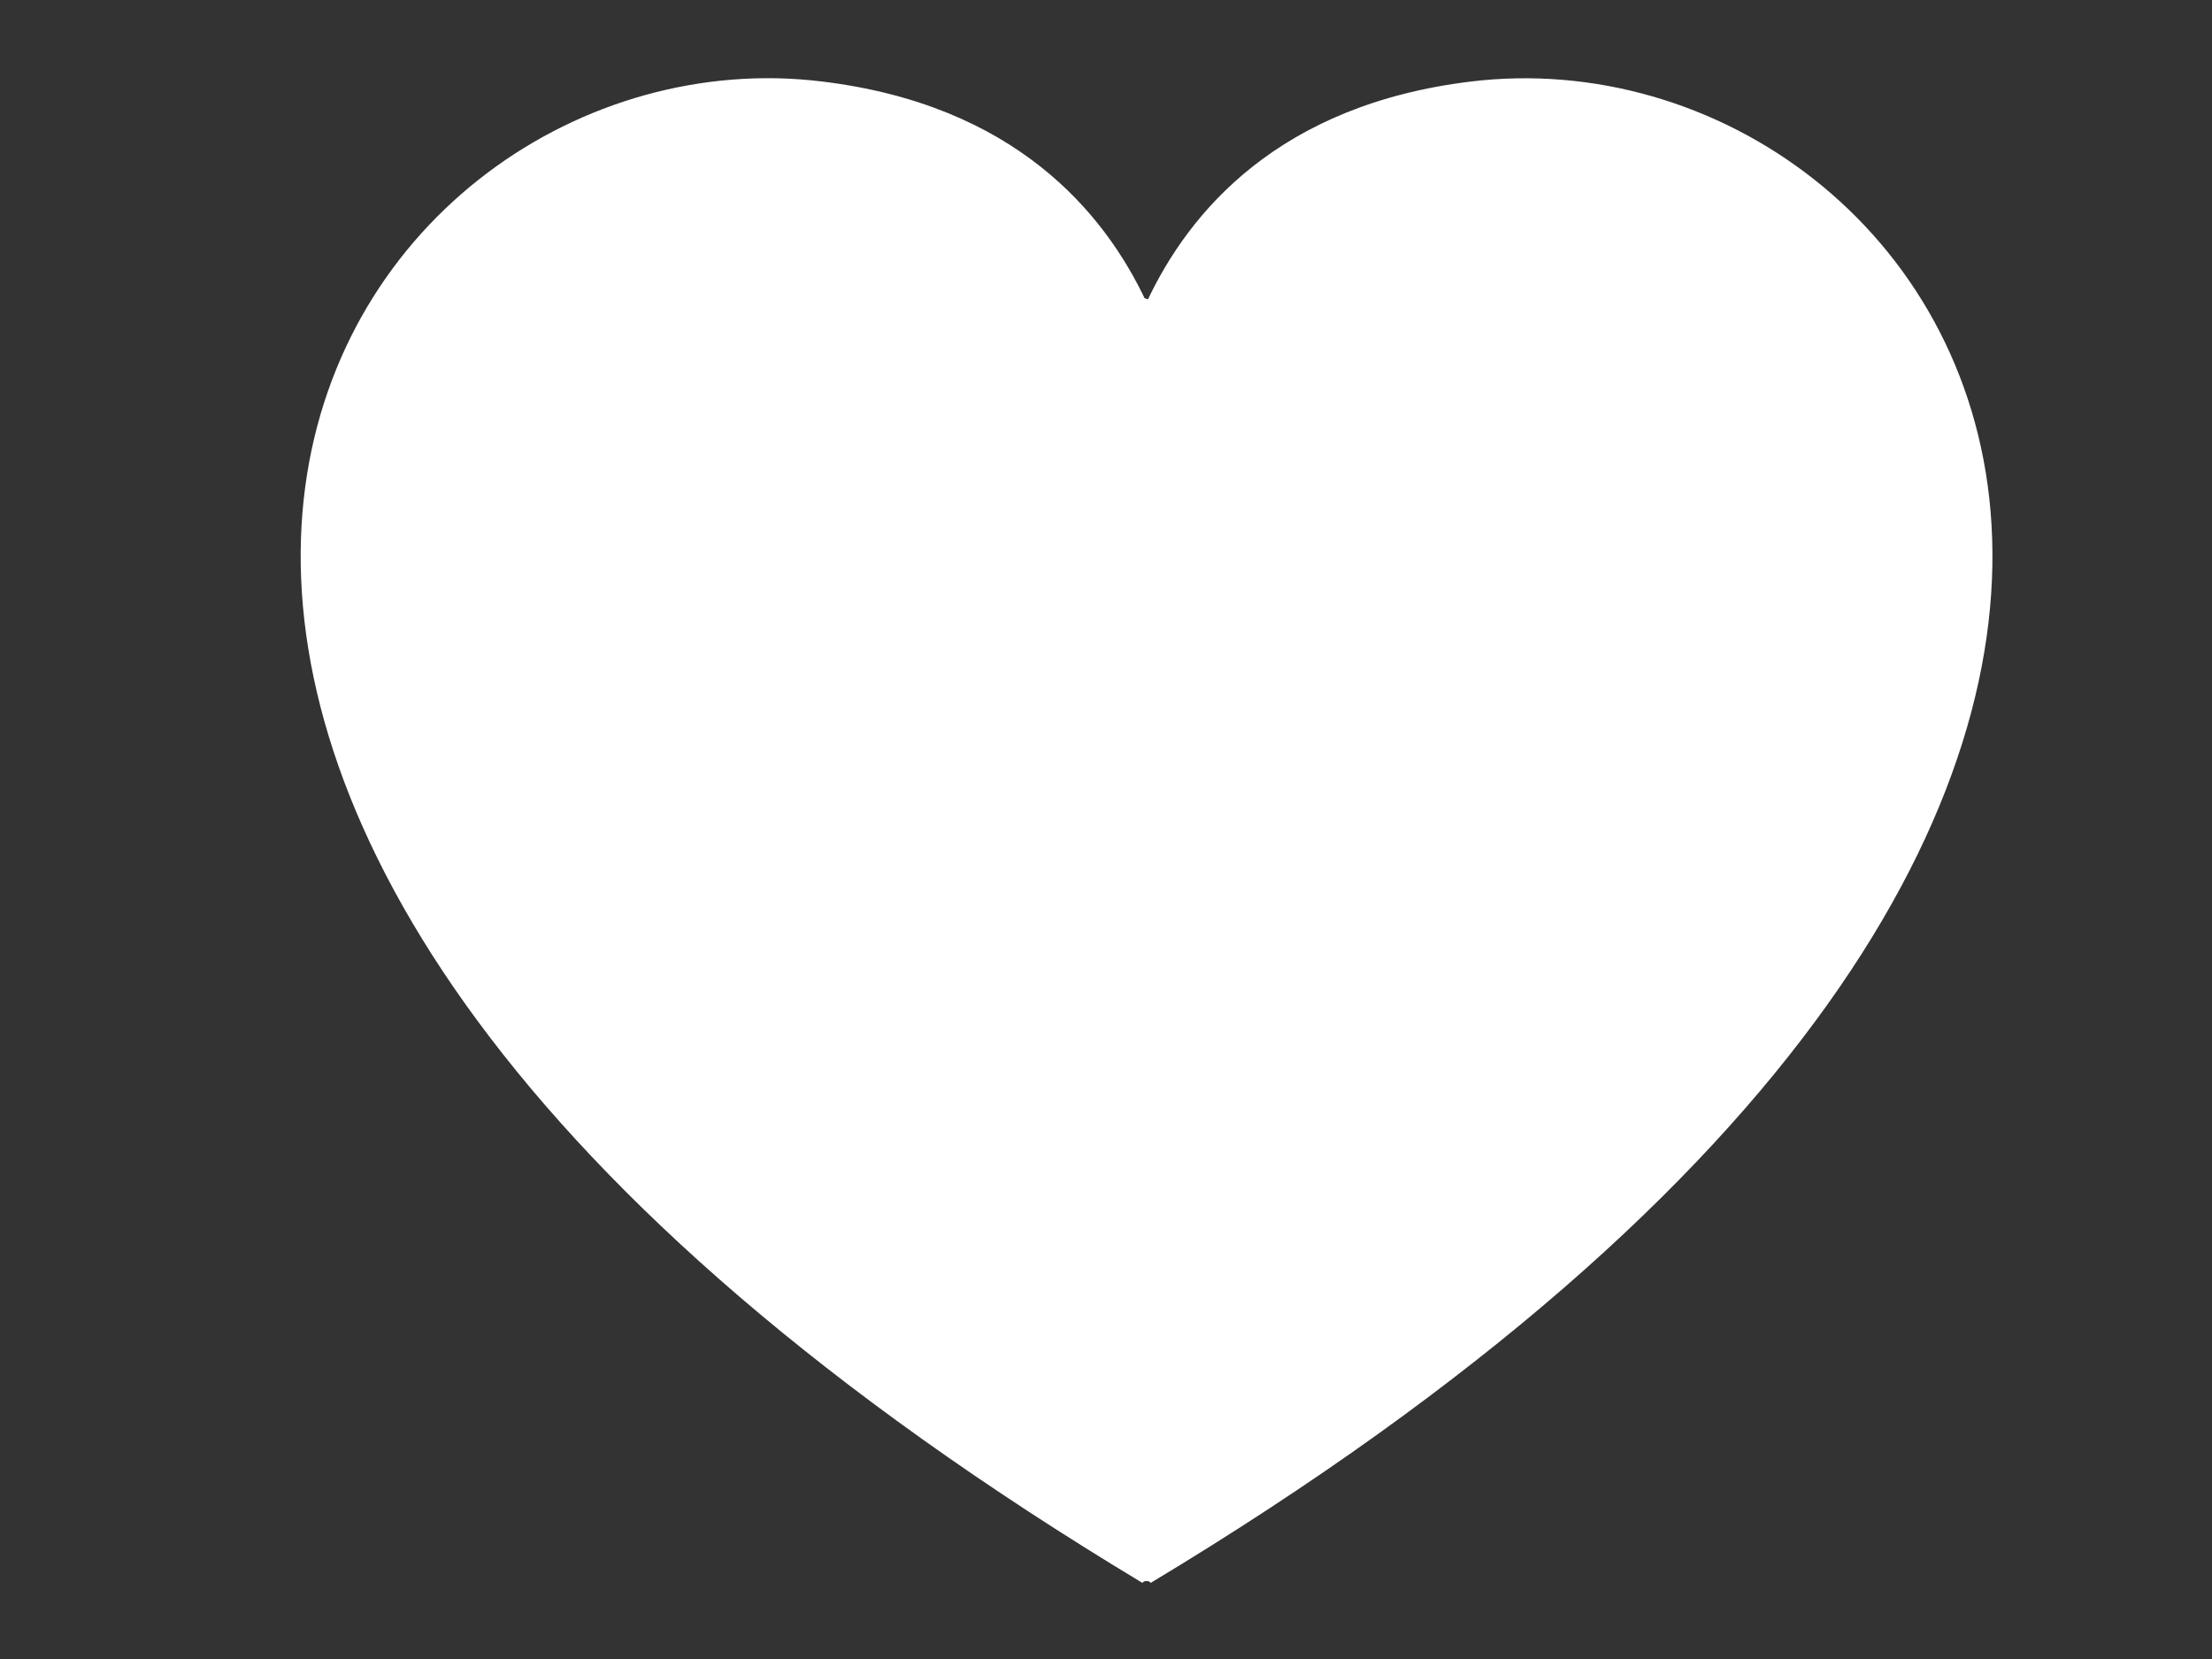
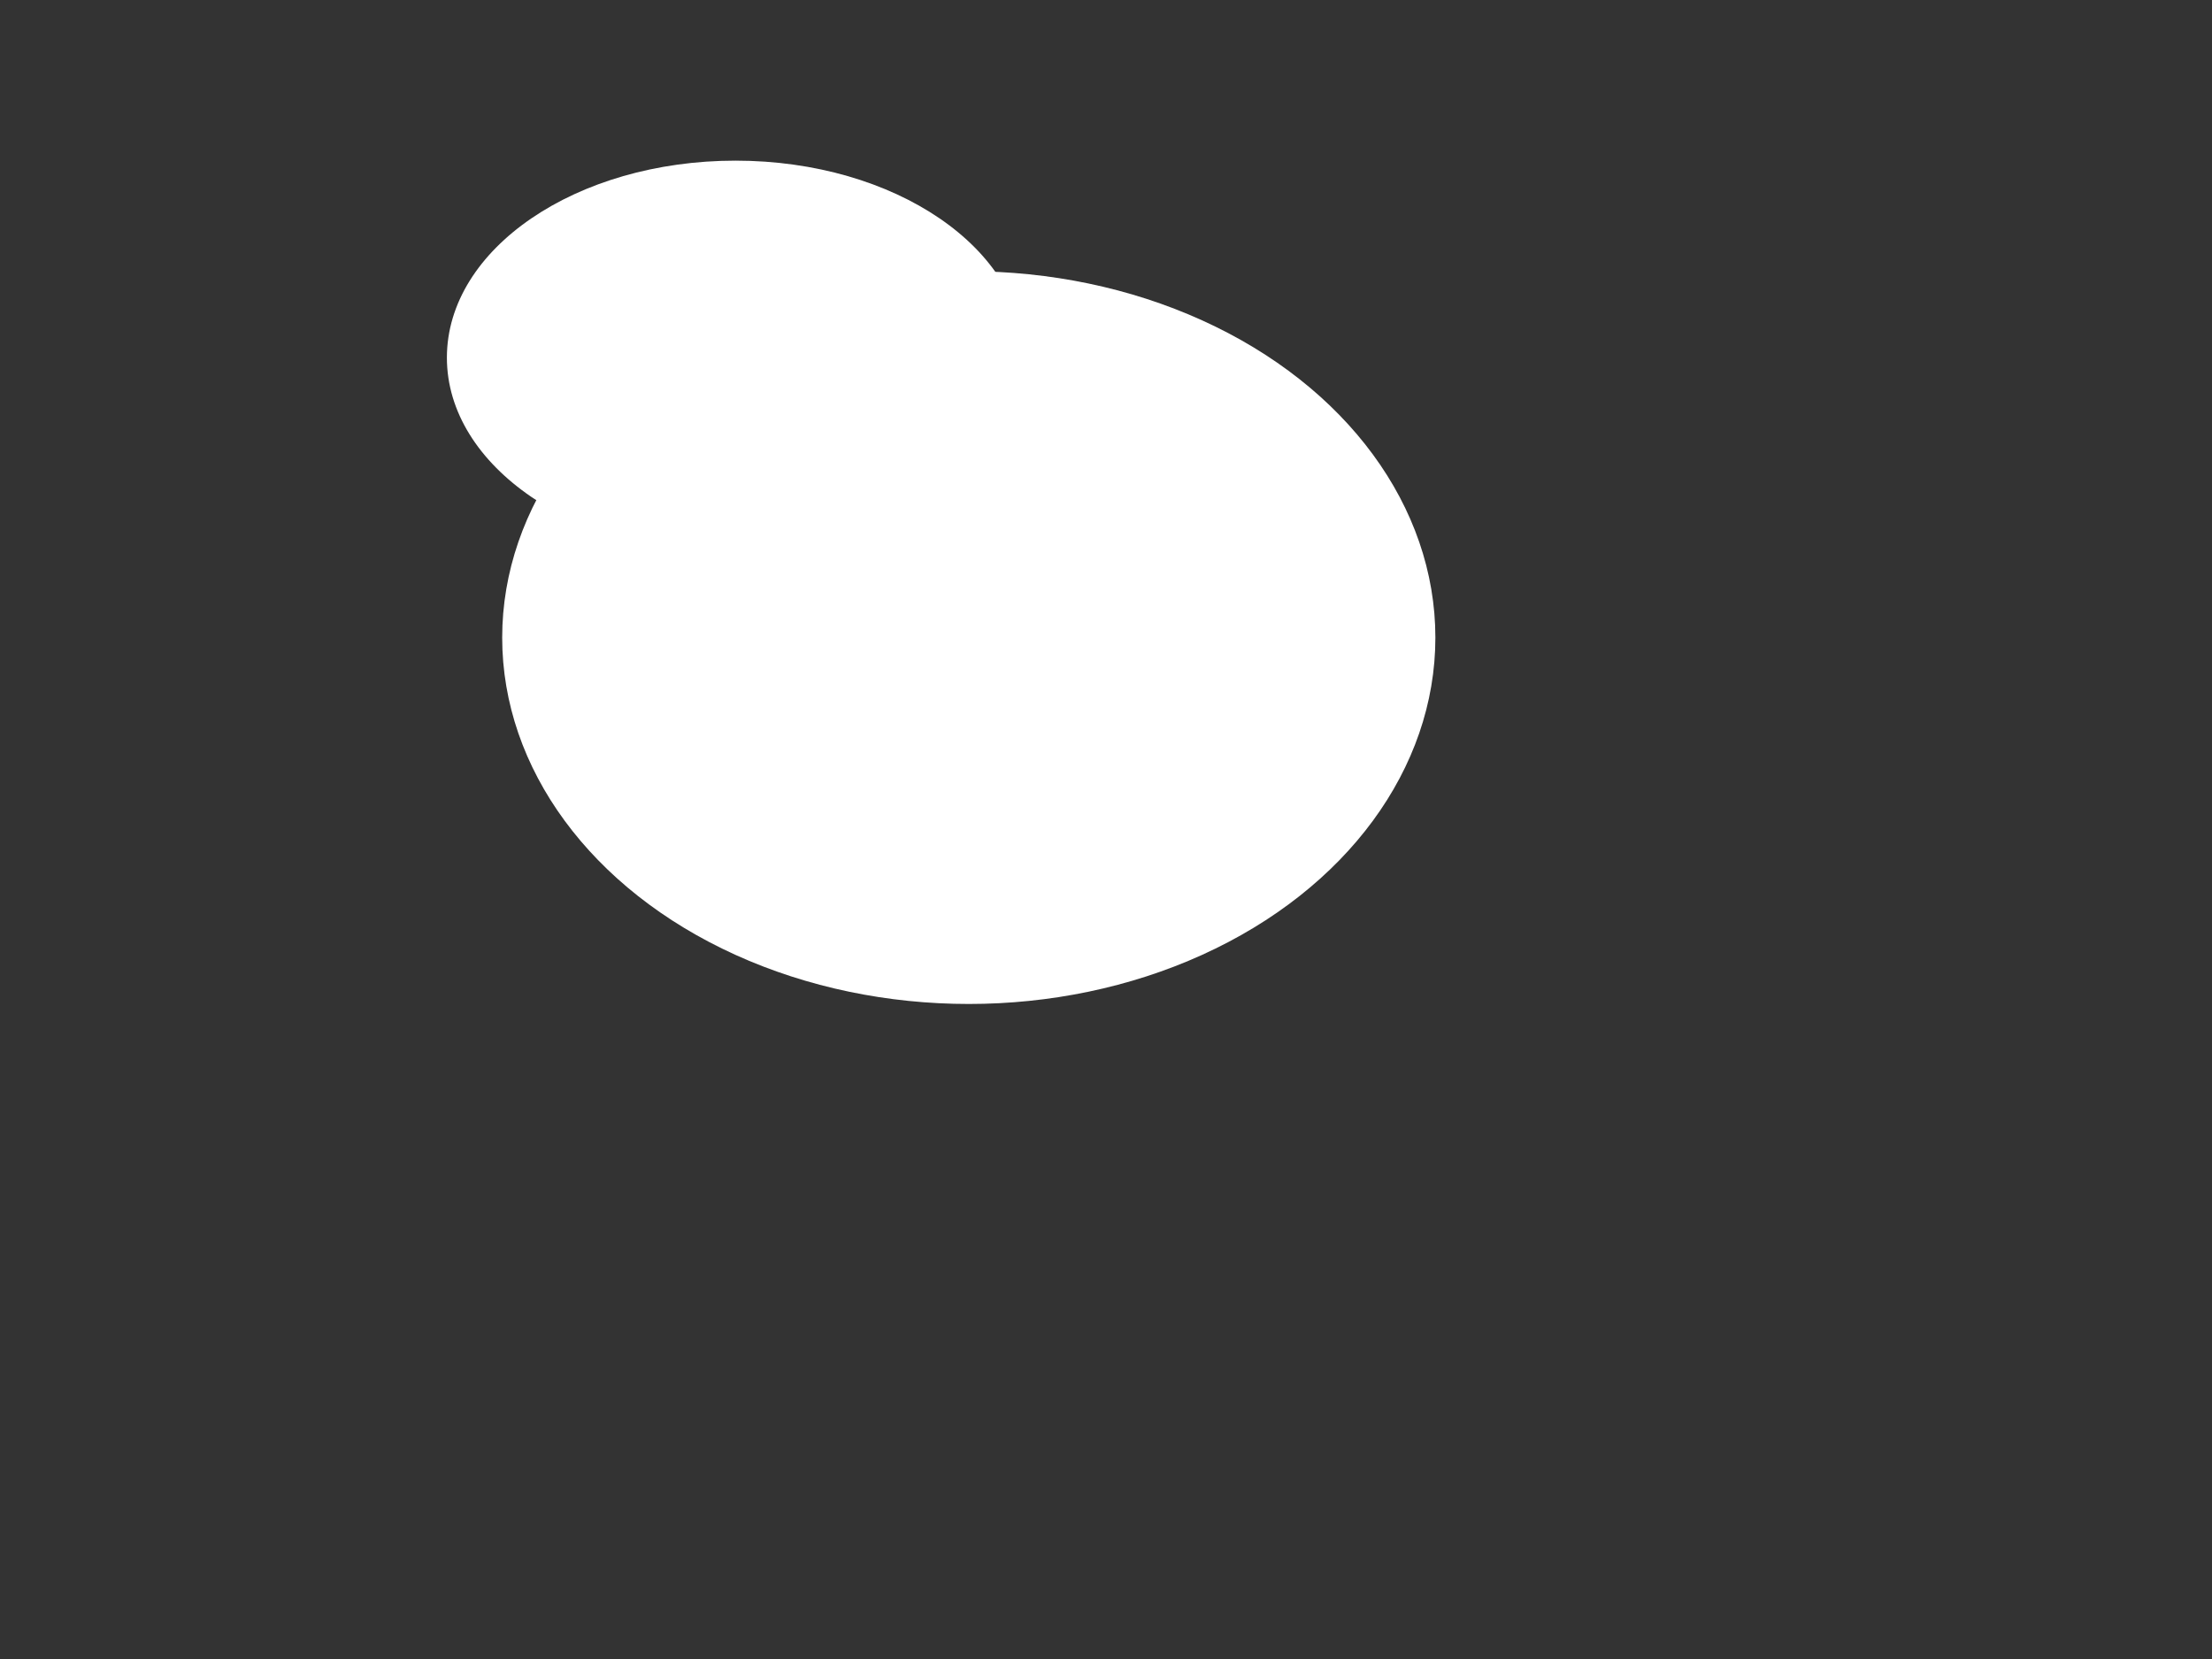
<svg xmlns="http://www.w3.org/2000/svg" width="640" height="480">
  <rect width="100%" height="100%" fill="#333333" stroke="none" />
  <title>Heart</title>
  <g>
    <title>Layer 1</title>
    <g id="svg_14">
      <g id="layer1">
-         <path d="m224.619,22.642c-137.447,-2.471 -264.639,212.481 105.926,435.341c0.406,-0.731 1.969,-0.731 2.375,0c382.518,-230.049 234.665,-451.64 92.626,-434.391c-55.373,6.724 -81.503,37.456 -93.813,63.888c-12.31,-26.432 -38.441,-57.164 -93.813,-63.888c-4.439,-0.539 -8.866,-0.87 -13.3,-0.95l0,-0z" id="path2361" stroke-miterlimit="4" stroke-linejoin="round" stroke-width="0" stroke="#000000" fill-rule="evenodd" fill="#ffffff" />
-       </g>
+         </g>
      <g id="svg_1">
-         <path d="m184.588,62.806c-37.482,-0.706 -72.166,60.695 28.886,124.354c0.111,-0.209 0.537,-0.209 0.648,0c104.312,-65.713 63.993,-129.01 25.259,-124.083c-15.1,1.921 -22.226,10.699 -25.583,18.249c-3.357,-7.55 -10.483,-16.329 -25.583,-18.249c-1.21,-0.154 -2.418,-0.249 -3.627,-0.271z" stroke-miterlimit="4" stroke-linejoin="round" stroke-width="0" stroke="#000000" fill-rule="evenodd" fill="#ffffff" id="svg_2" />
-       </g>
+         </g>
      <ellipse ry="106" rx="135" id="svg_10" cy="184.48" cx="280.299" stroke-width="0" stroke="#000000" fill="#ffffff" />
-       <ellipse ry="41" rx="71" id="svg_12" cy="129.48" cx="277.299" stroke-width="0" stroke="#000000" fill="#ffffff" />
      <ellipse ry="57" rx="83.5" id="svg_13" cy="103.48" cx="212.799" stroke-width="0" stroke="#000000" fill="#ffffff" />
    </g>
  </g>
</svg>